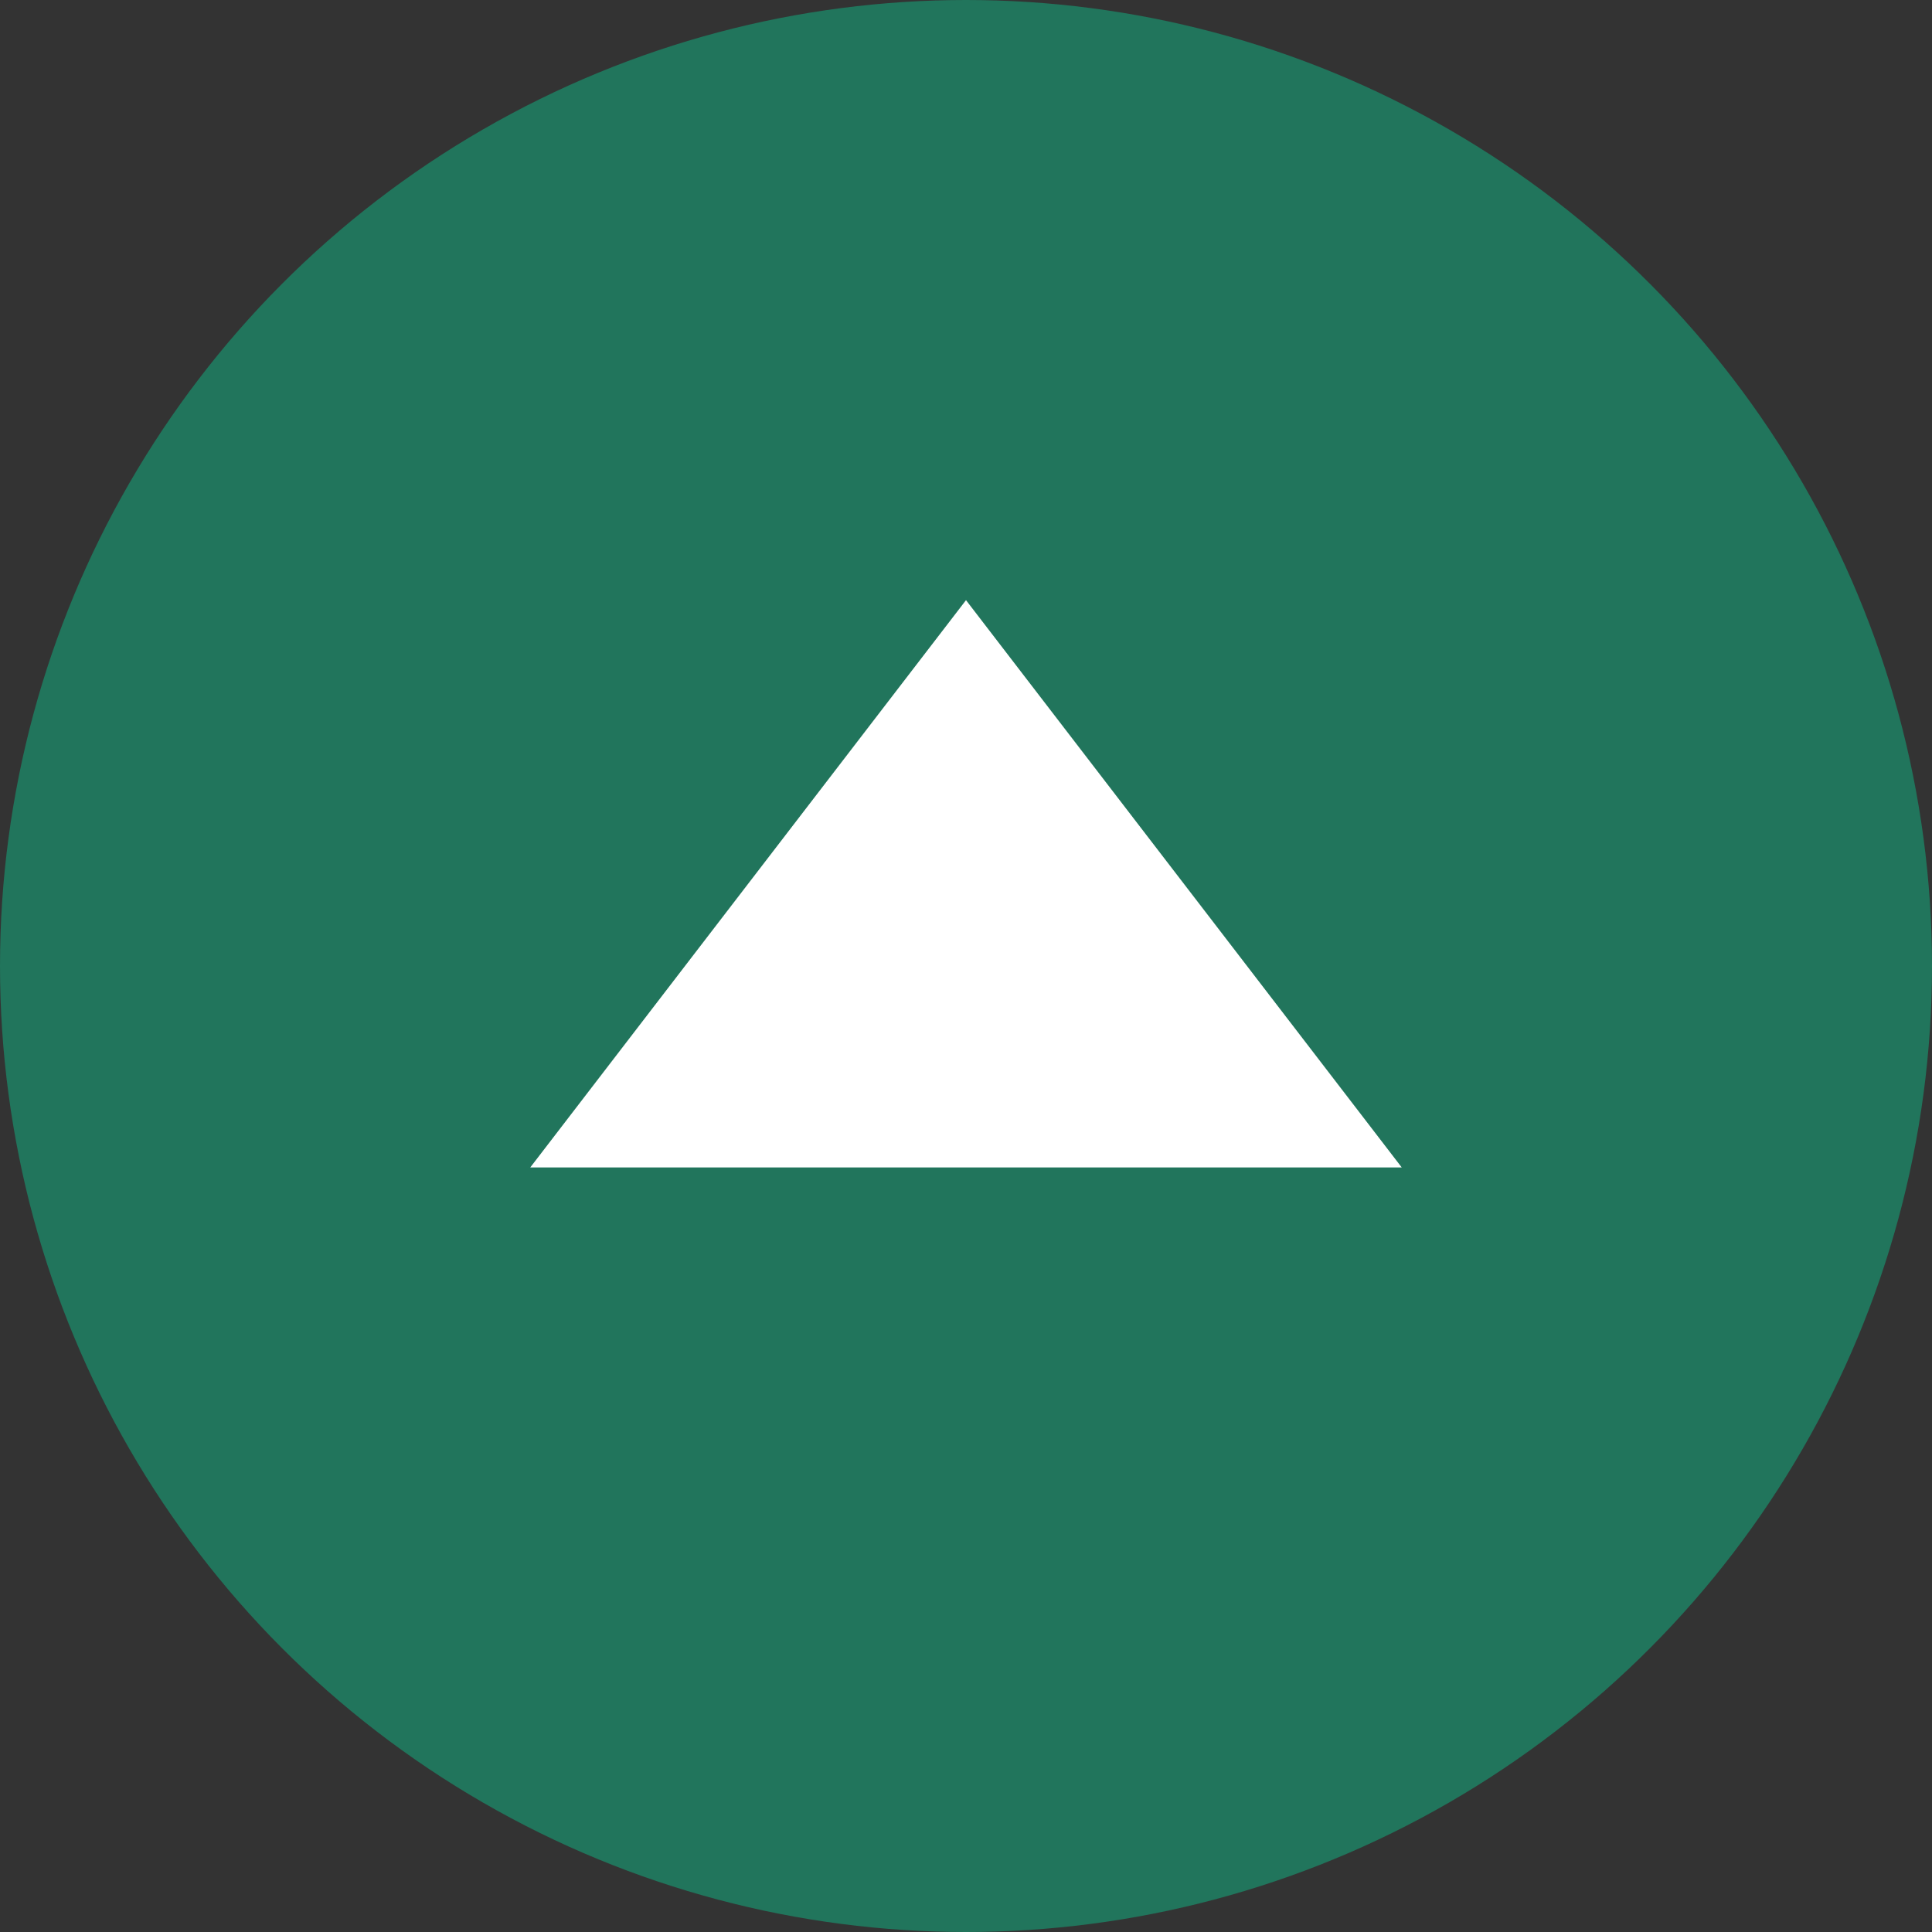
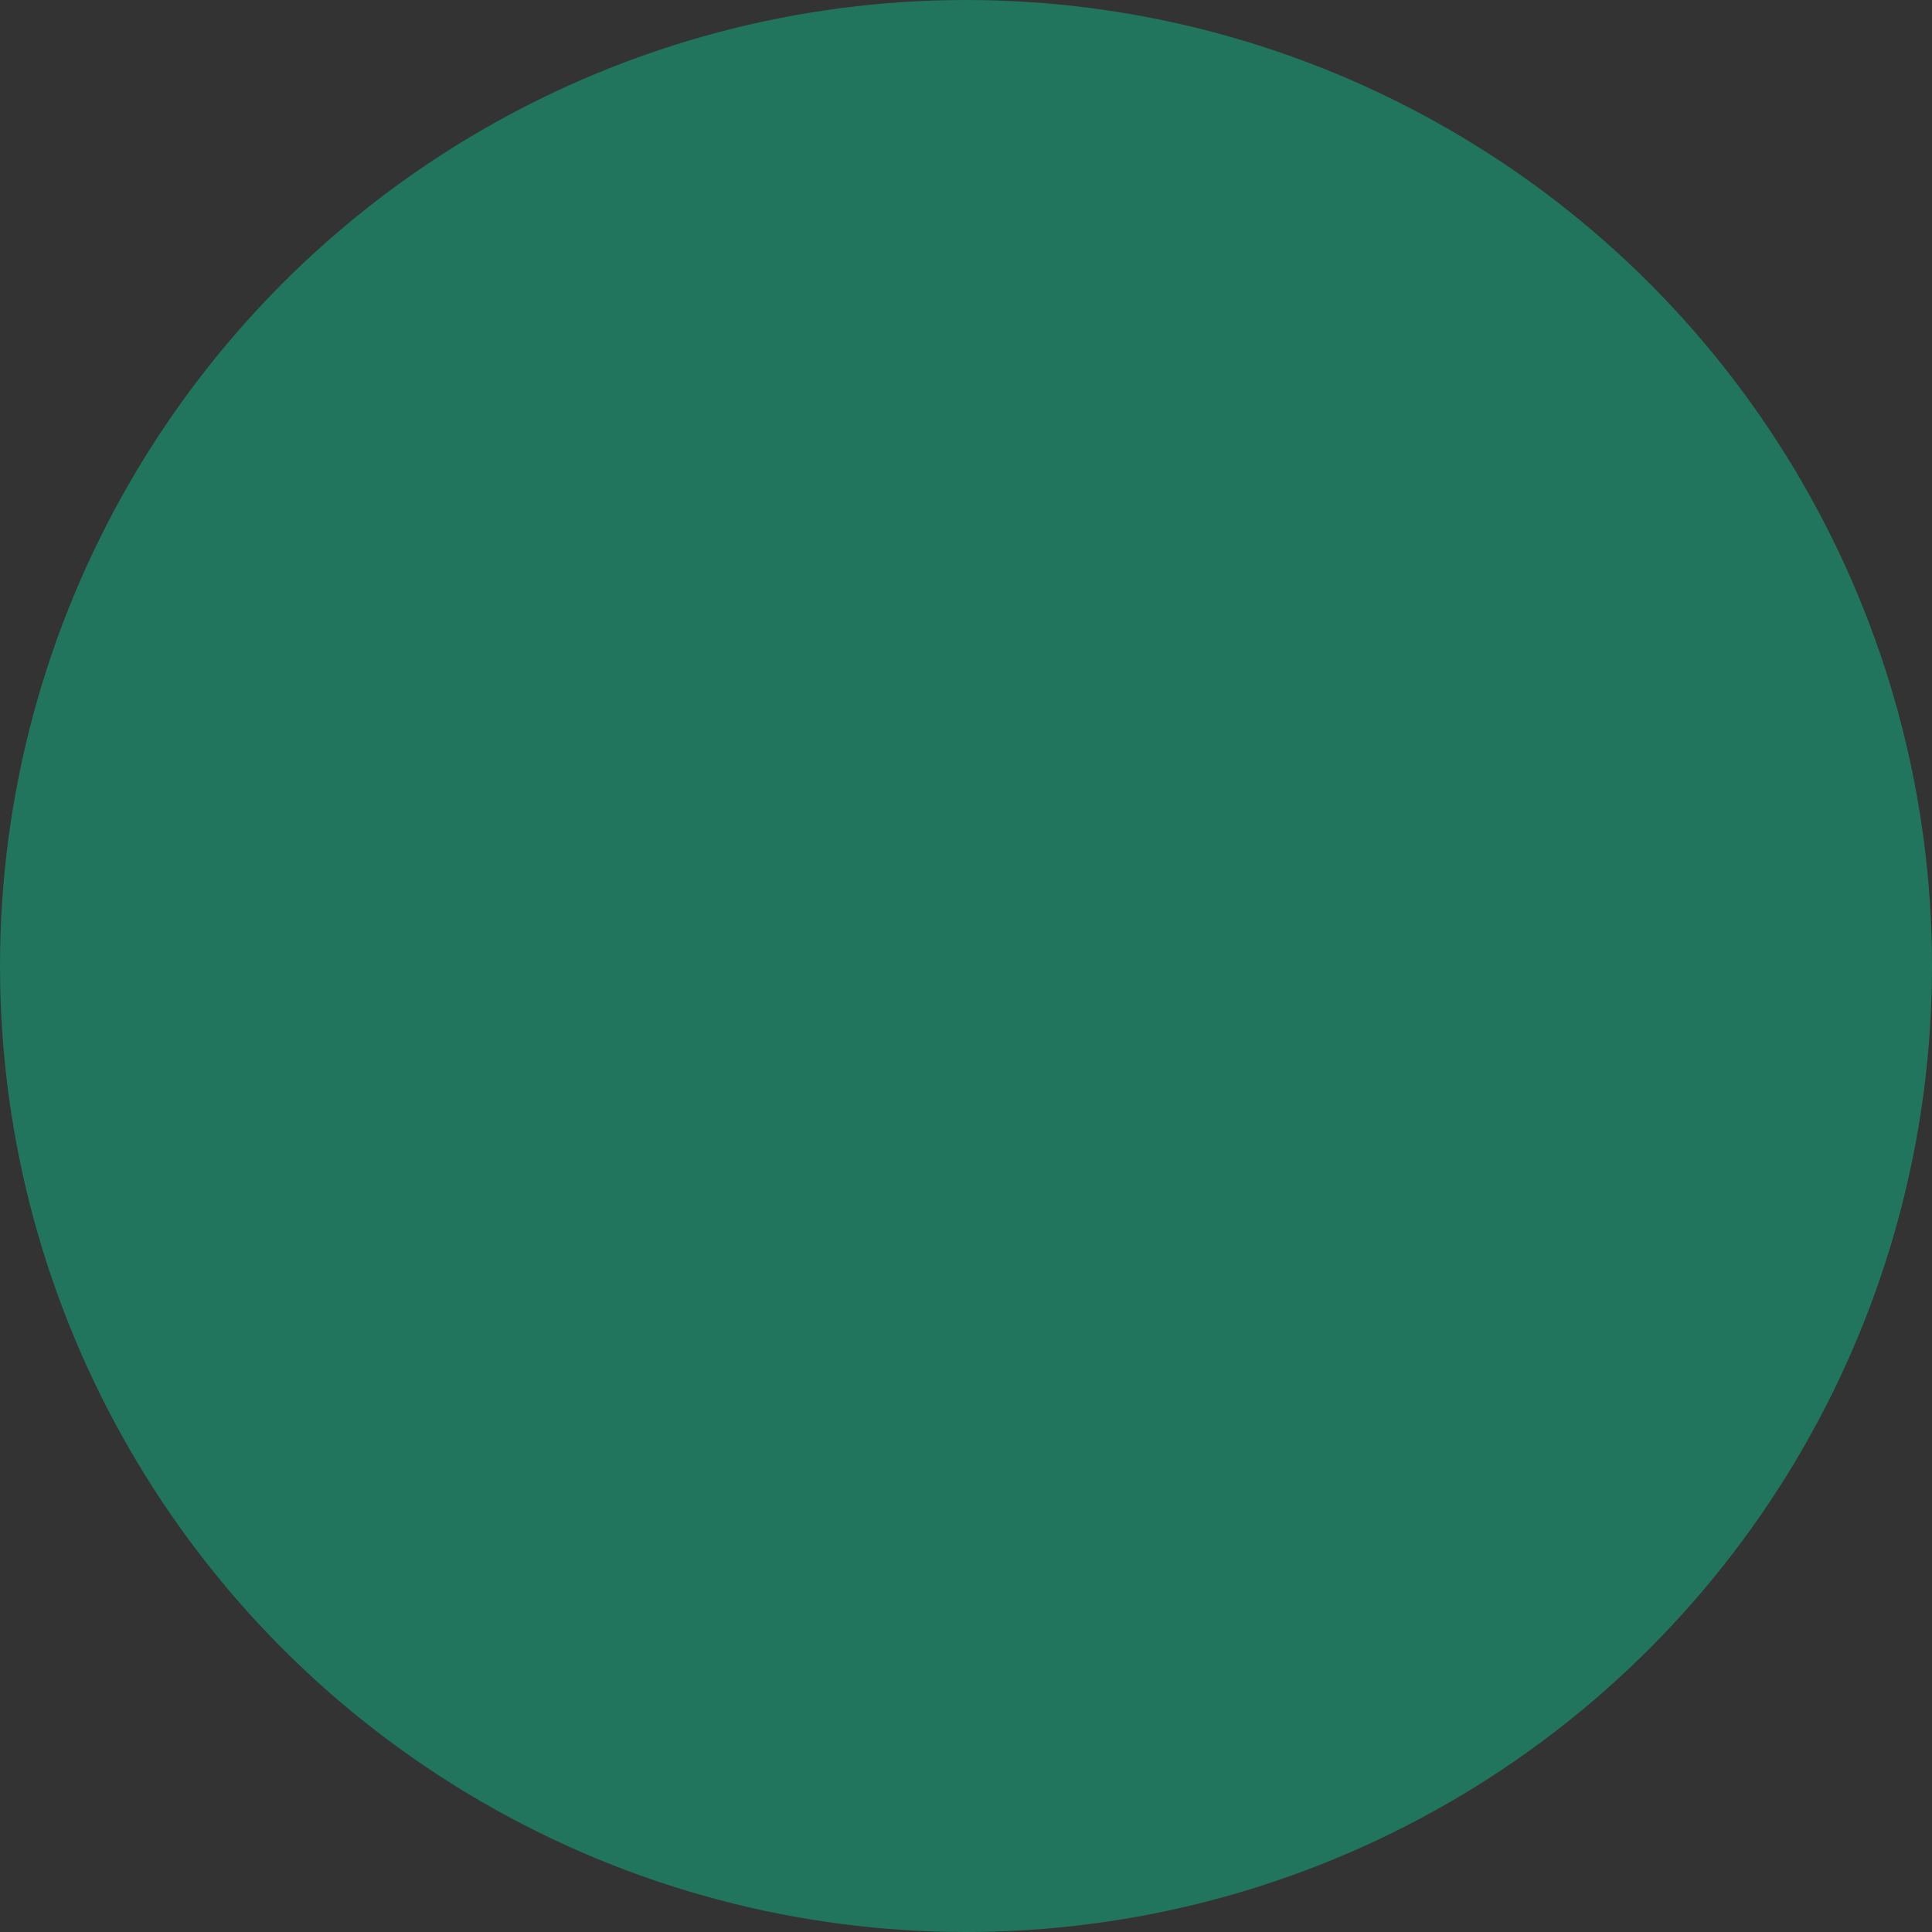
<svg xmlns="http://www.w3.org/2000/svg" id="sipky" viewBox="0 0 47 47" width="47" height="47" x="0" y="0">
  <rect x="0" y="0" width="47" height="47" fill="#333333" stroke="none" />
  <defs>
    <style>.cls-1{fill:#00eaa5;opacity:0.36;isolation:isolate;}.cls-2{fill:#fff;}</style>
  </defs>
  <title>Green_arrow_top_pointing_up</title>
  <circle class="cls-1" cx="23.5" cy="23.5" r="23.5" />
-   <polygon class="cls-2" points="23.5 14.6 34.1 28.4 12.9 28.4 23.5 14.6" />
</svg>